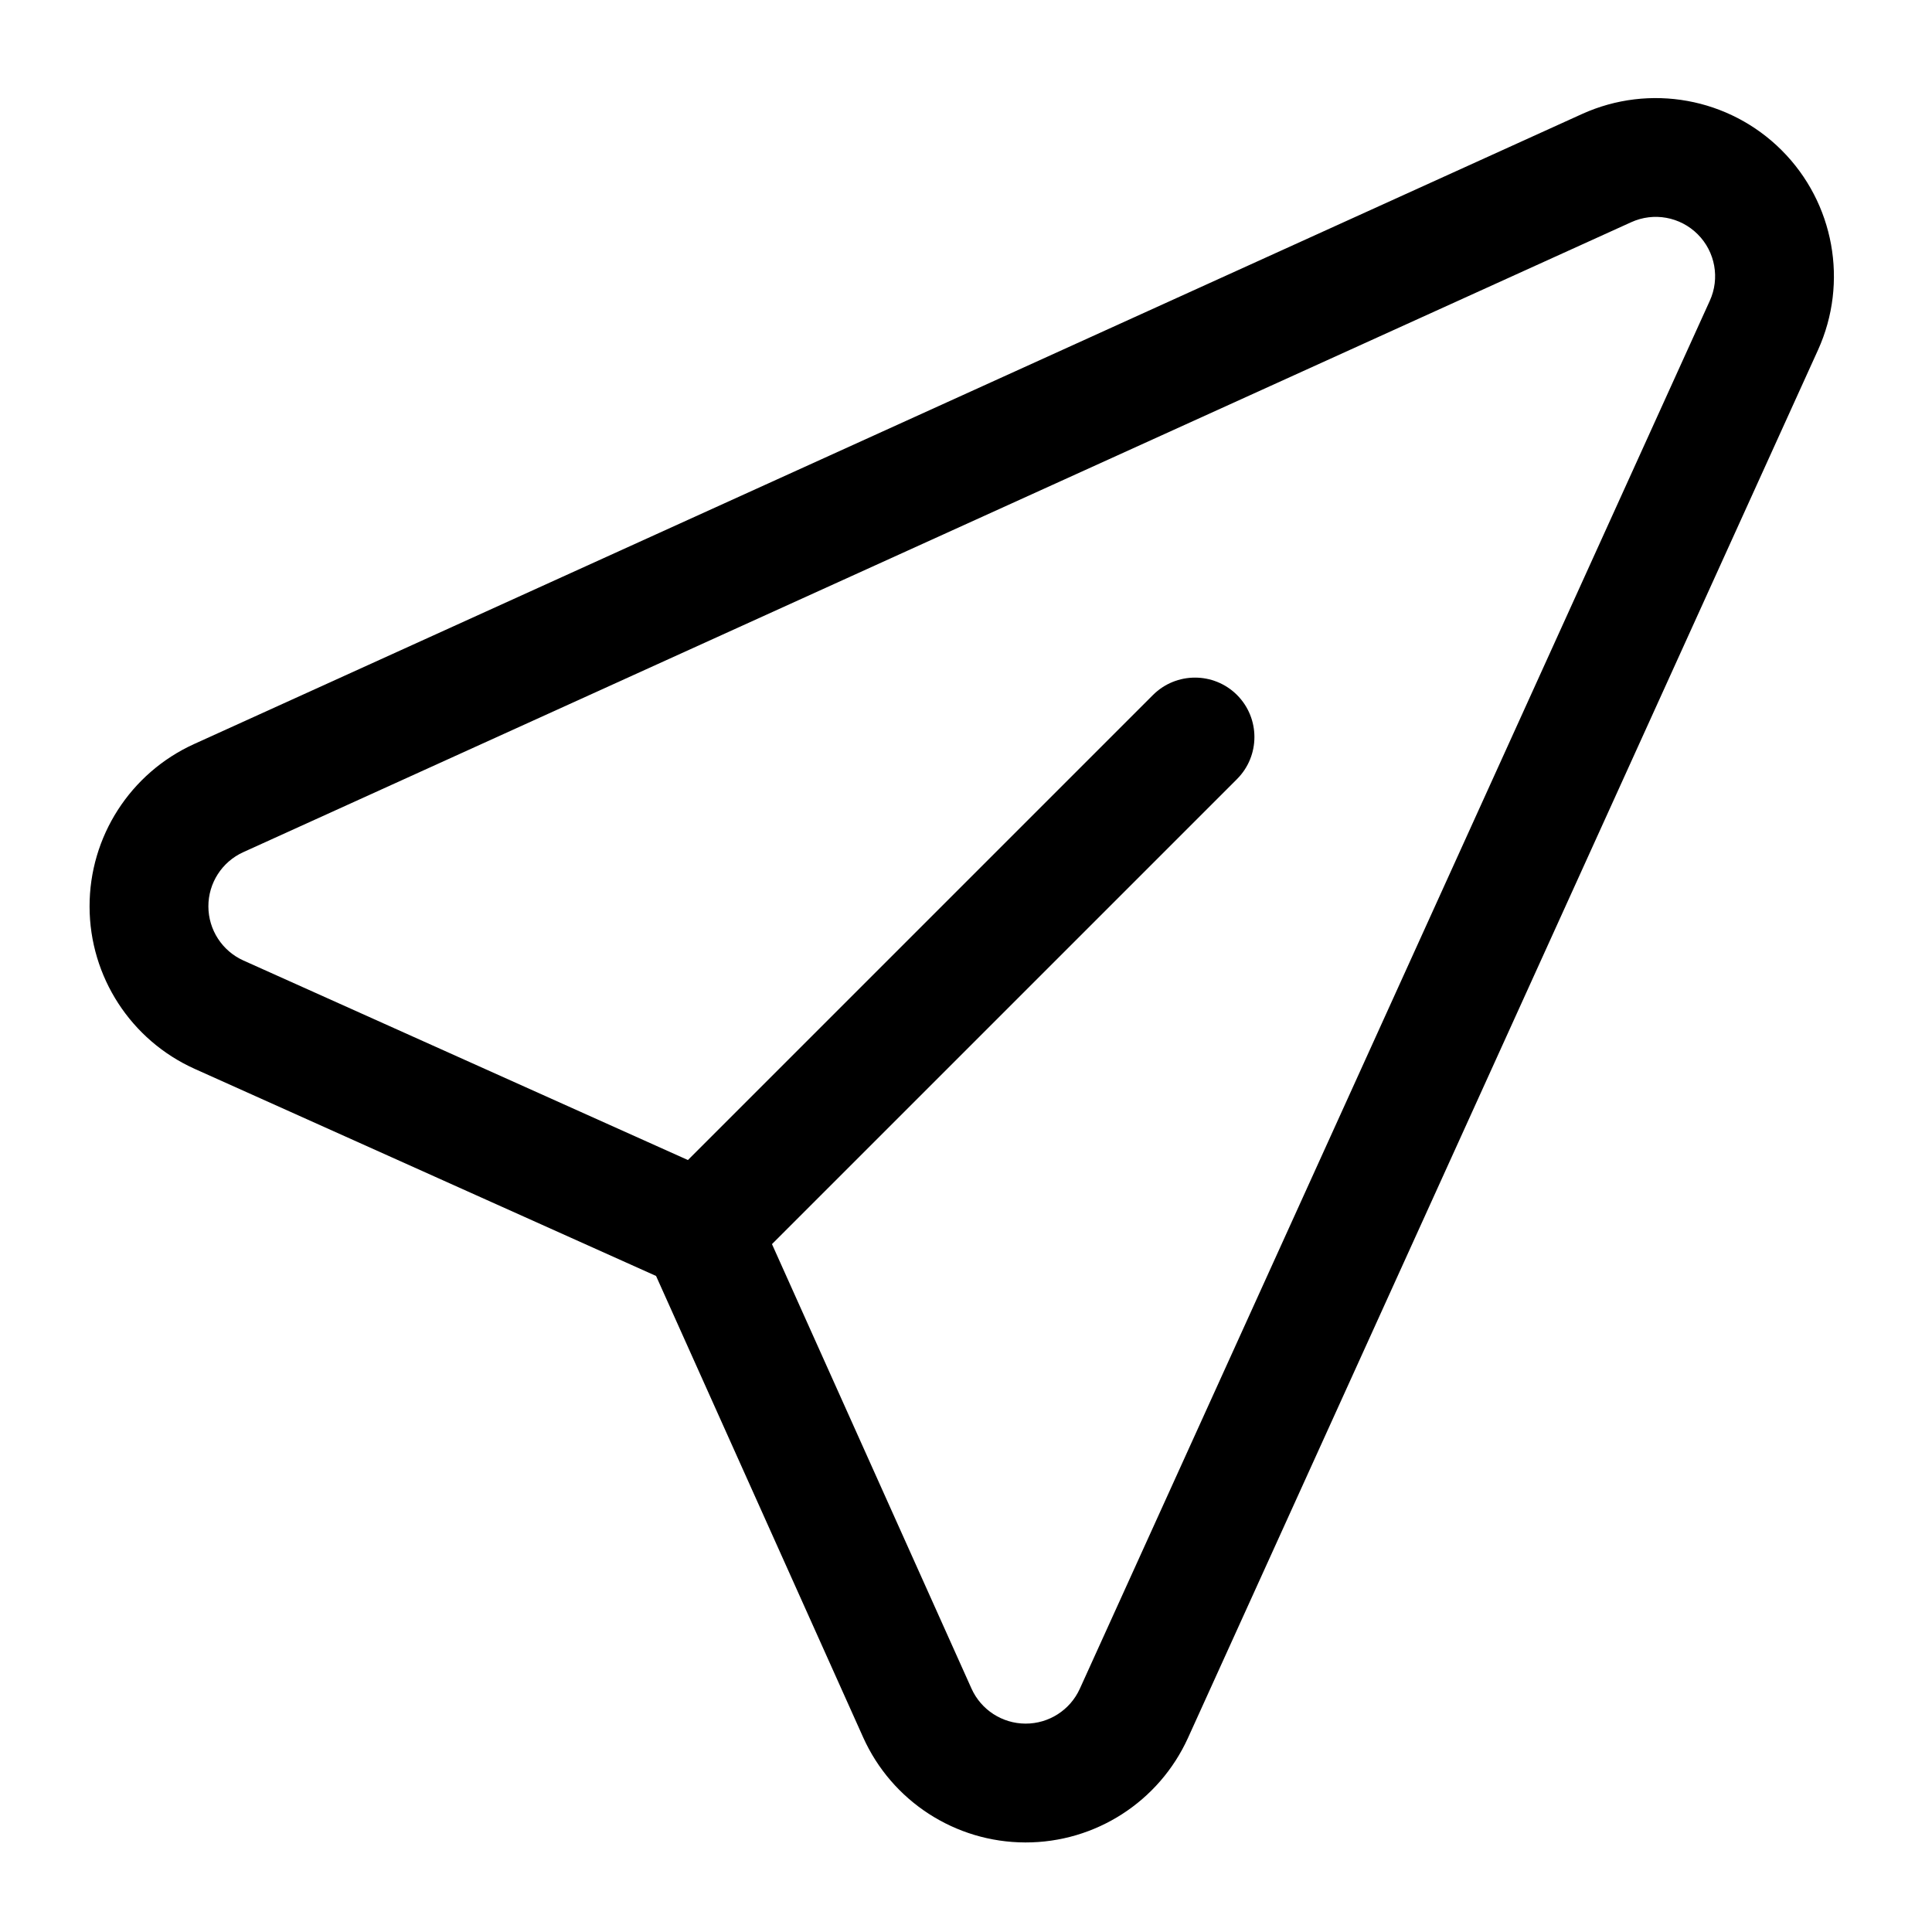
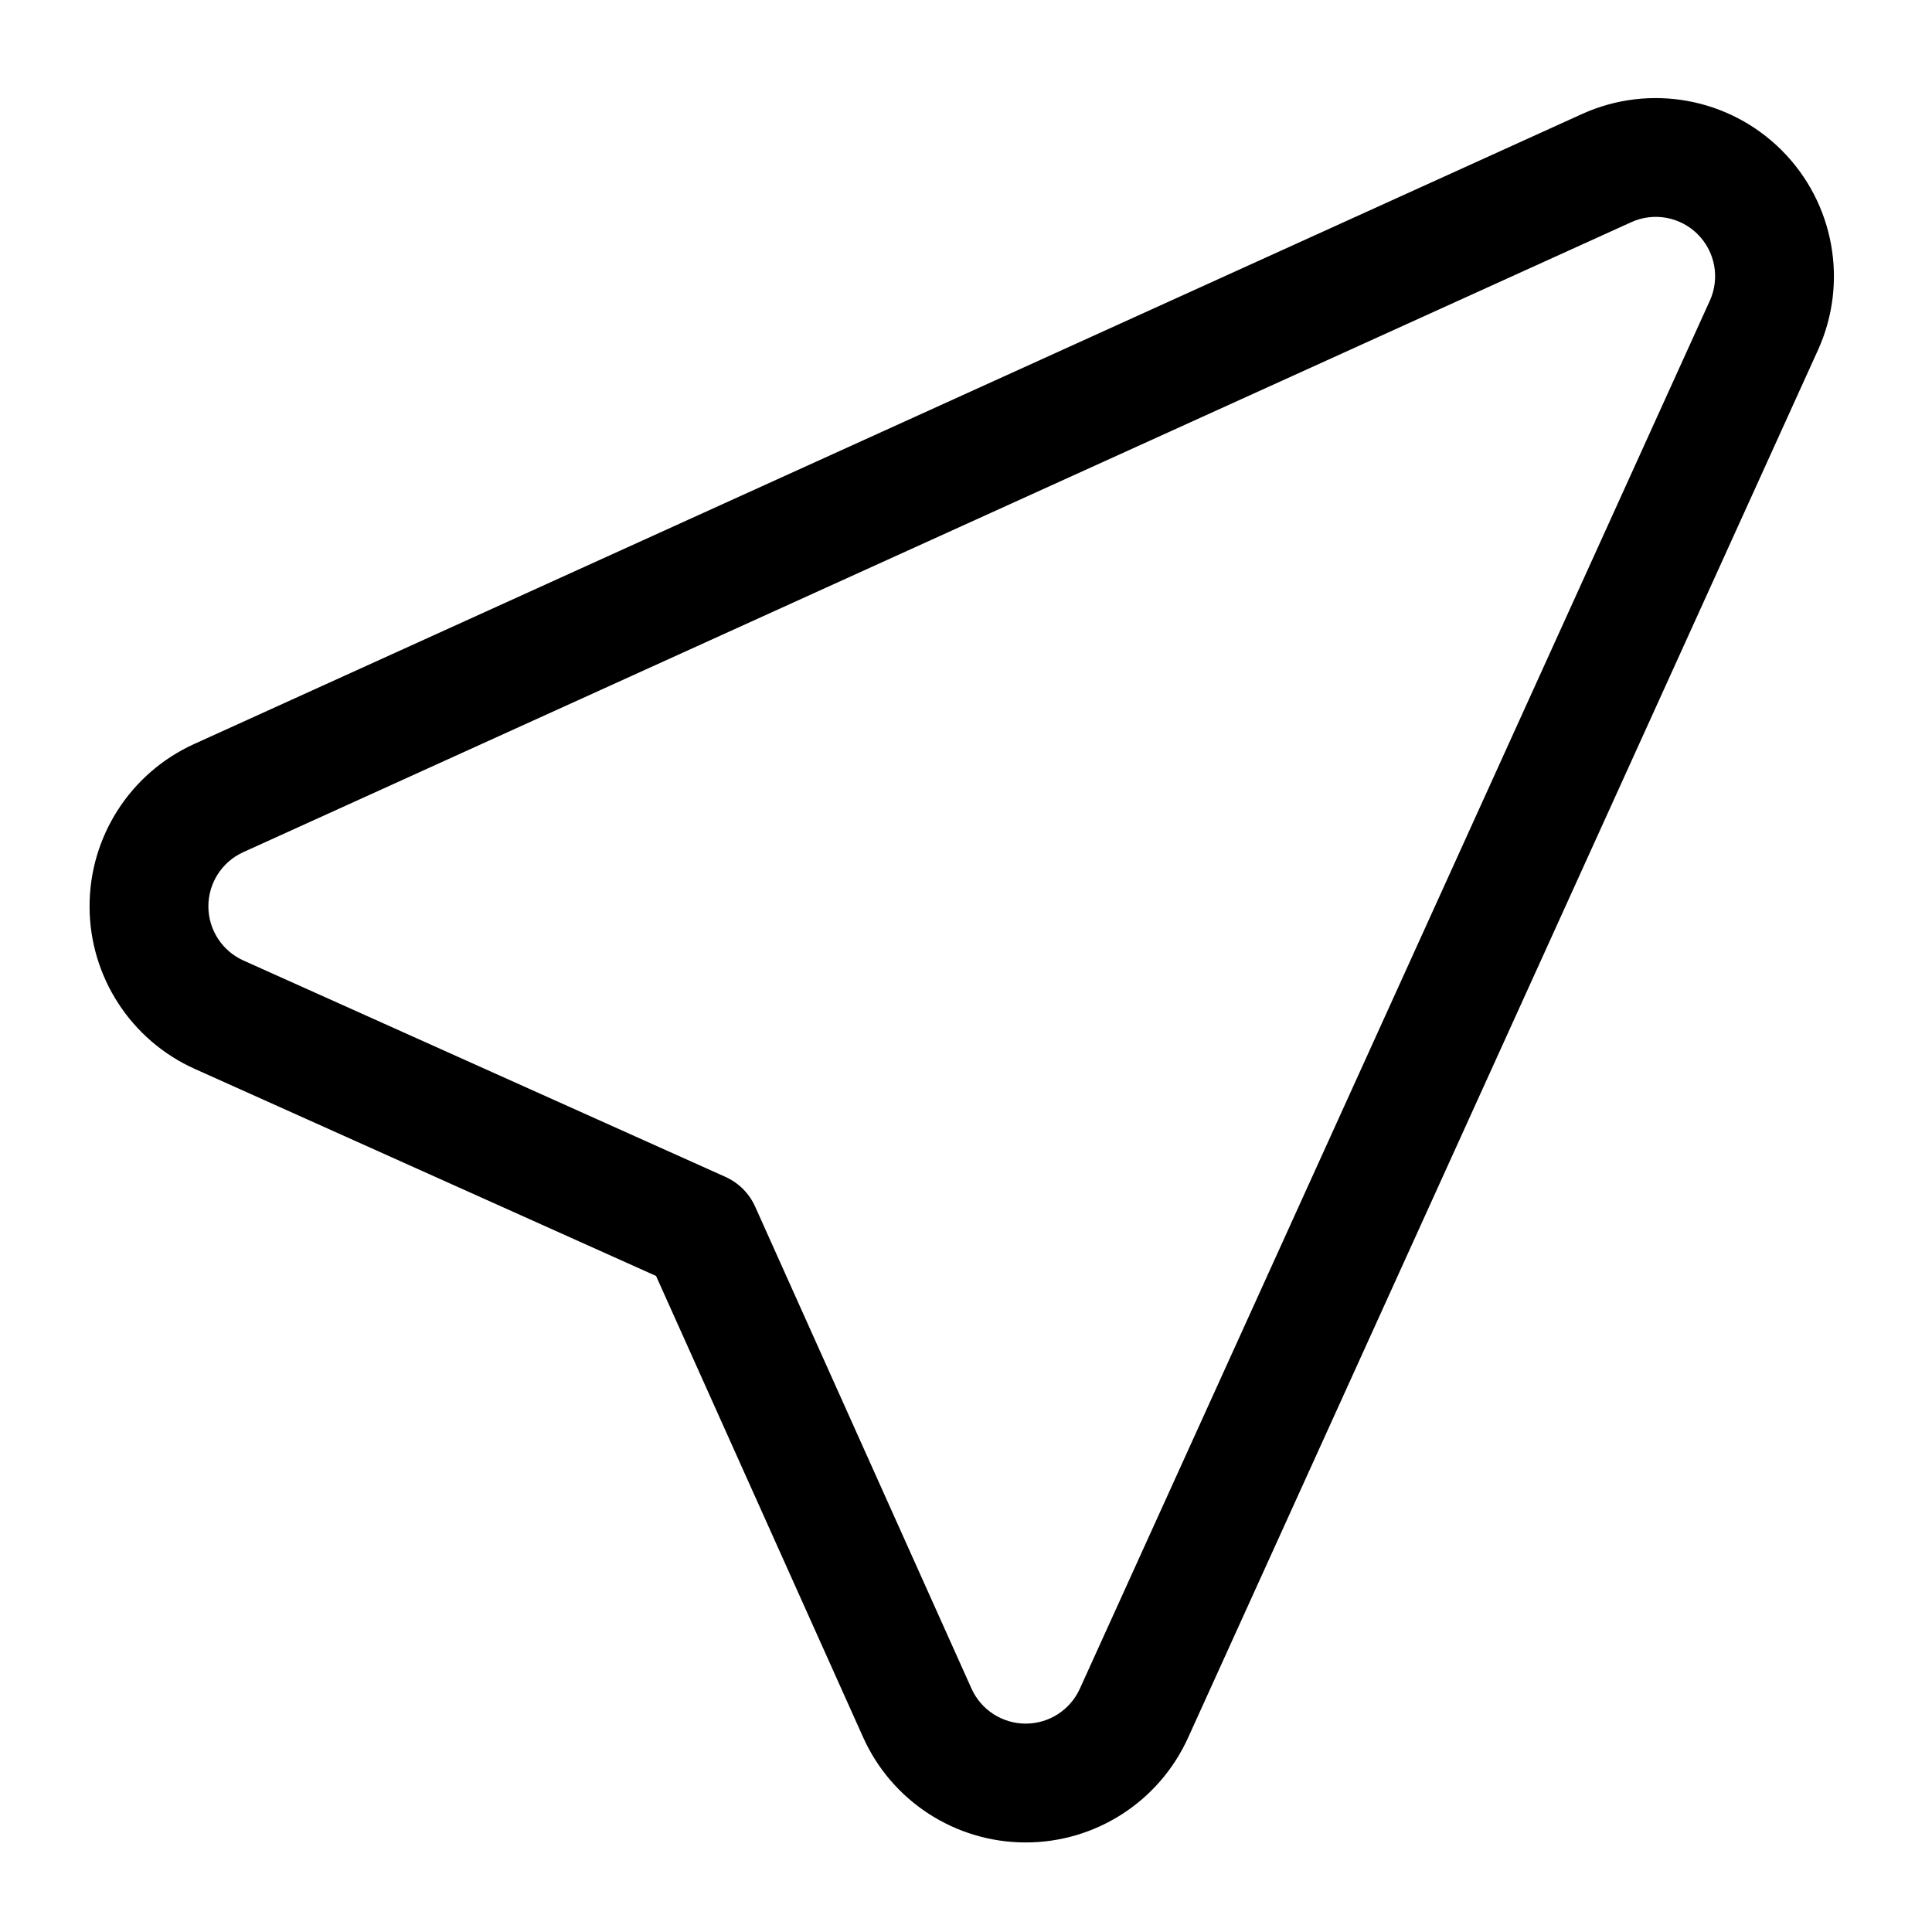
<svg xmlns="http://www.w3.org/2000/svg" fill="#000000" width="800px" height="800px" version="1.1" viewBox="144 144 512 512">
  <g fill-rule="evenodd">
    <path d="m317.86 482.14-122.24-54.867c-16.941-7.606-27.852-24.434-27.883-42.996-0.047-18.562 10.801-35.426 27.711-43.105l367.81-166.96c17.918-8.125 38.996-4.297 52.914 9.621 13.918 13.918 17.742 35 9.621 52.914-45.5 100.24-124.57 274.4-166.96 367.81-7.684 16.91-24.547 27.758-43.105 27.711-18.562-0.031-35.395-10.941-42.996-27.883l-54.867-122.24zm258.42-279.25c5.969-2.723 12.988-1.449 17.633 3.195s5.918 11.668 3.195 17.633c-45.5 100.24-124.55 274.4-166.95 367.83-2.566 5.637-8.188 9.242-14.375 9.227s-11.793-3.652-14.328-9.289c-24.984-55.672-57.324-127.7-57.324-127.7-1.574-3.527-4.394-6.344-7.918-7.918 0 0-72.027-32.34-127.7-57.324-5.637-2.535-9.273-8.141-9.289-14.328s3.59-11.809 9.227-14.375z" />
-     <path d="m449.55 328.18-130.91 130.91c-6.141 6.156-6.141 16.121 0 22.277 6.156 6.141 16.121 6.141 22.277 0l130.91-130.91c6.141-6.156 6.141-16.121 0-22.277-6.156-6.141-16.121-6.141-22.277 0z" />
  </g>
</svg>